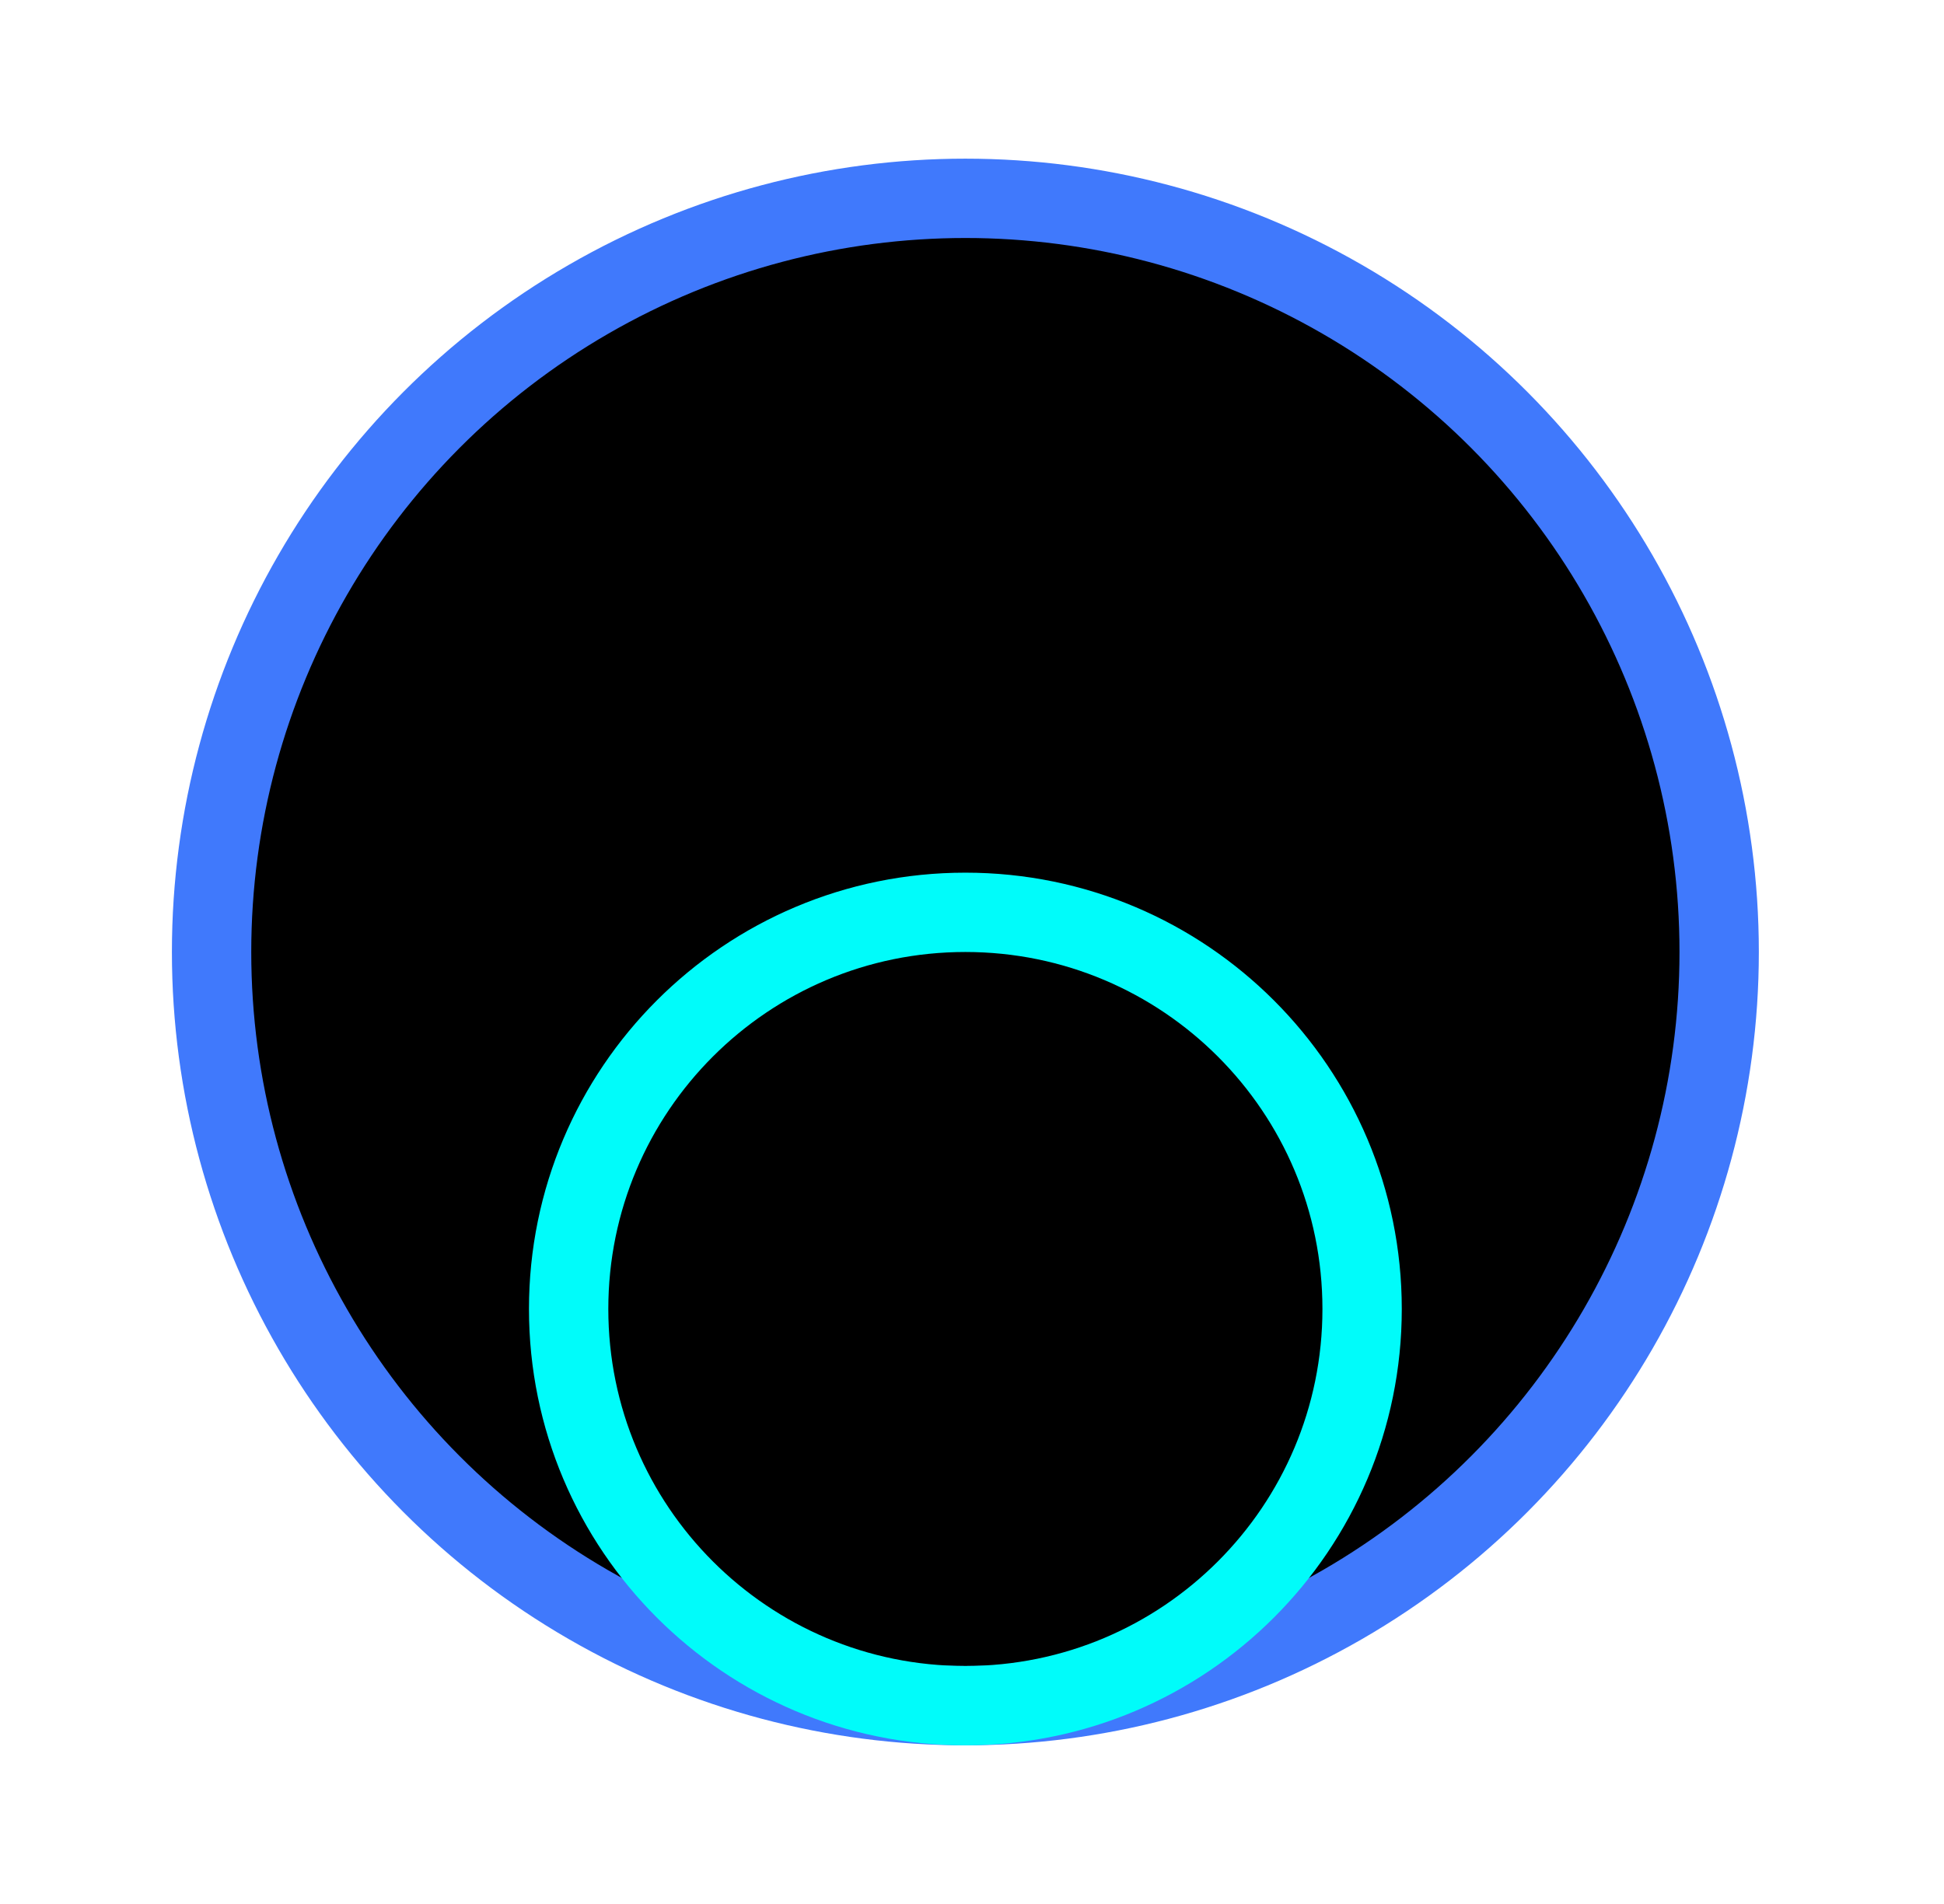
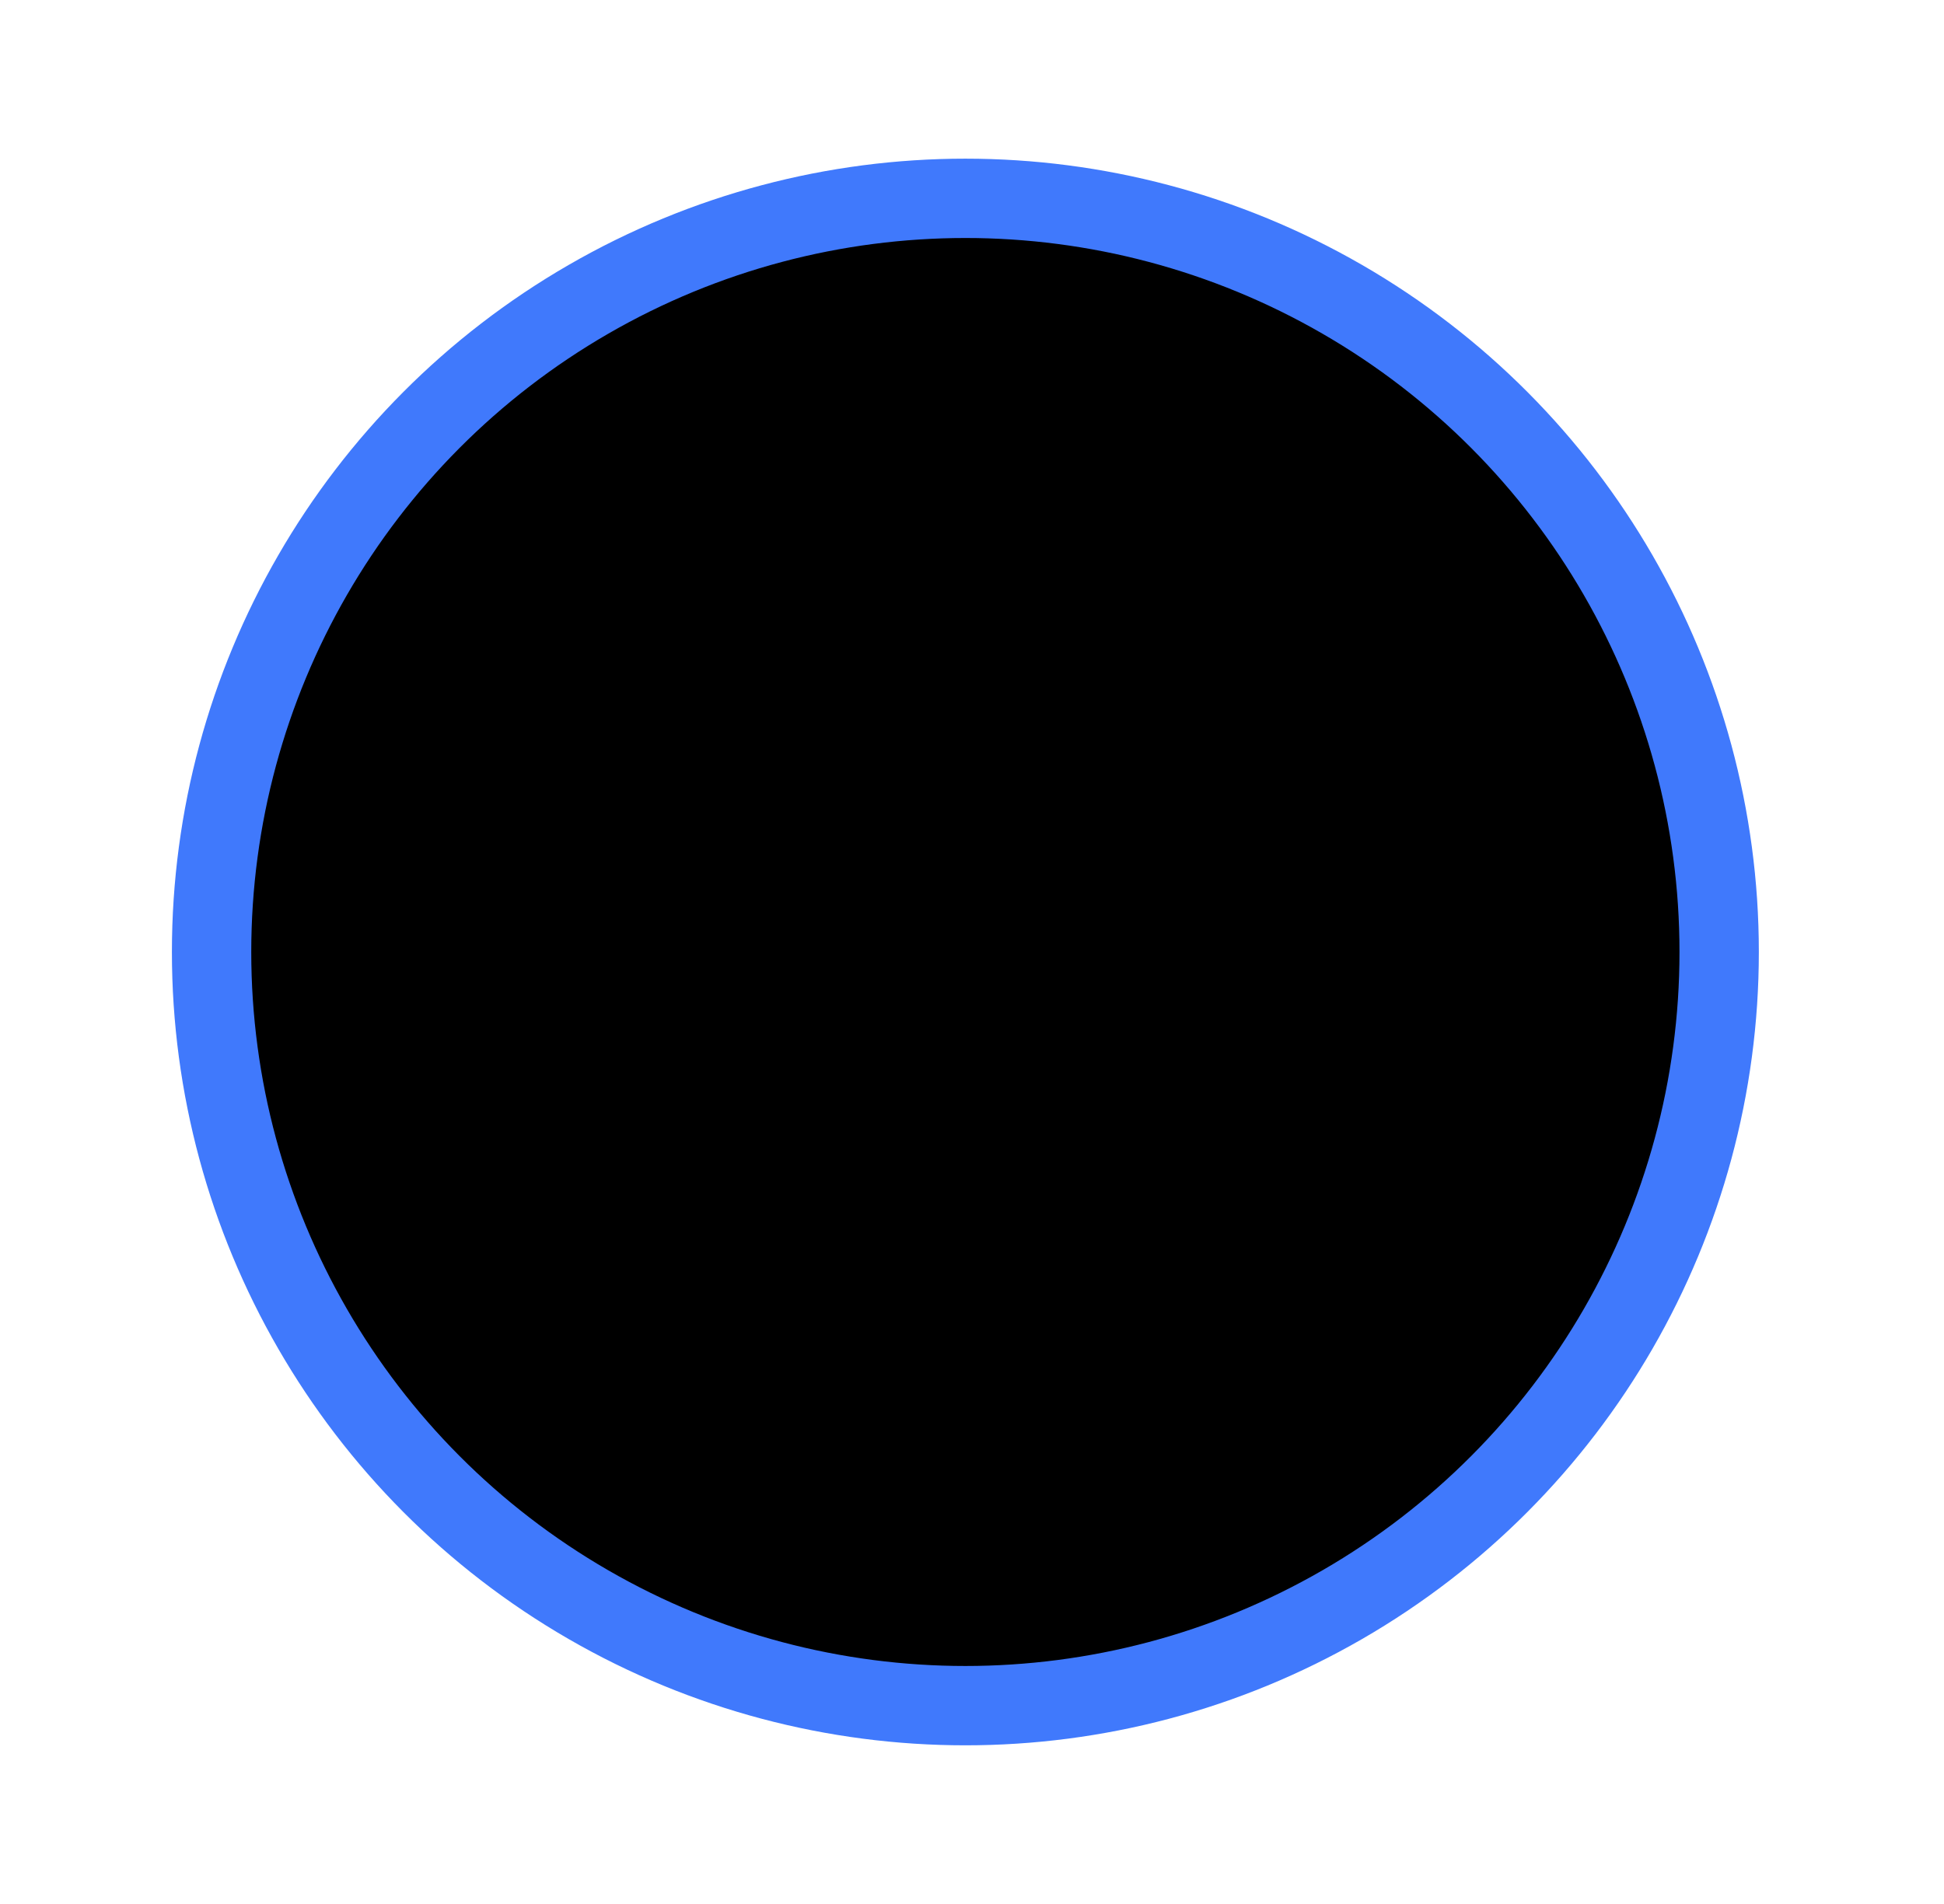
<svg xmlns="http://www.w3.org/2000/svg" width="49" height="48" viewBox="0 0 49 48" fill="none">
  <circle cx="24.333" cy="24" r="19" fill="black" stroke="#4079FC" stroke-width="2" />
-   <path d="M24.333 23C29.856 23 34.333 27.477 34.333 33C34.333 38.523 29.856 43 24.333 43C18.81 43 14.333 38.523 14.333 33C14.333 27.477 18.81 23 24.333 23Z" stroke="#00FCFA" stroke-width="2" />
</svg>